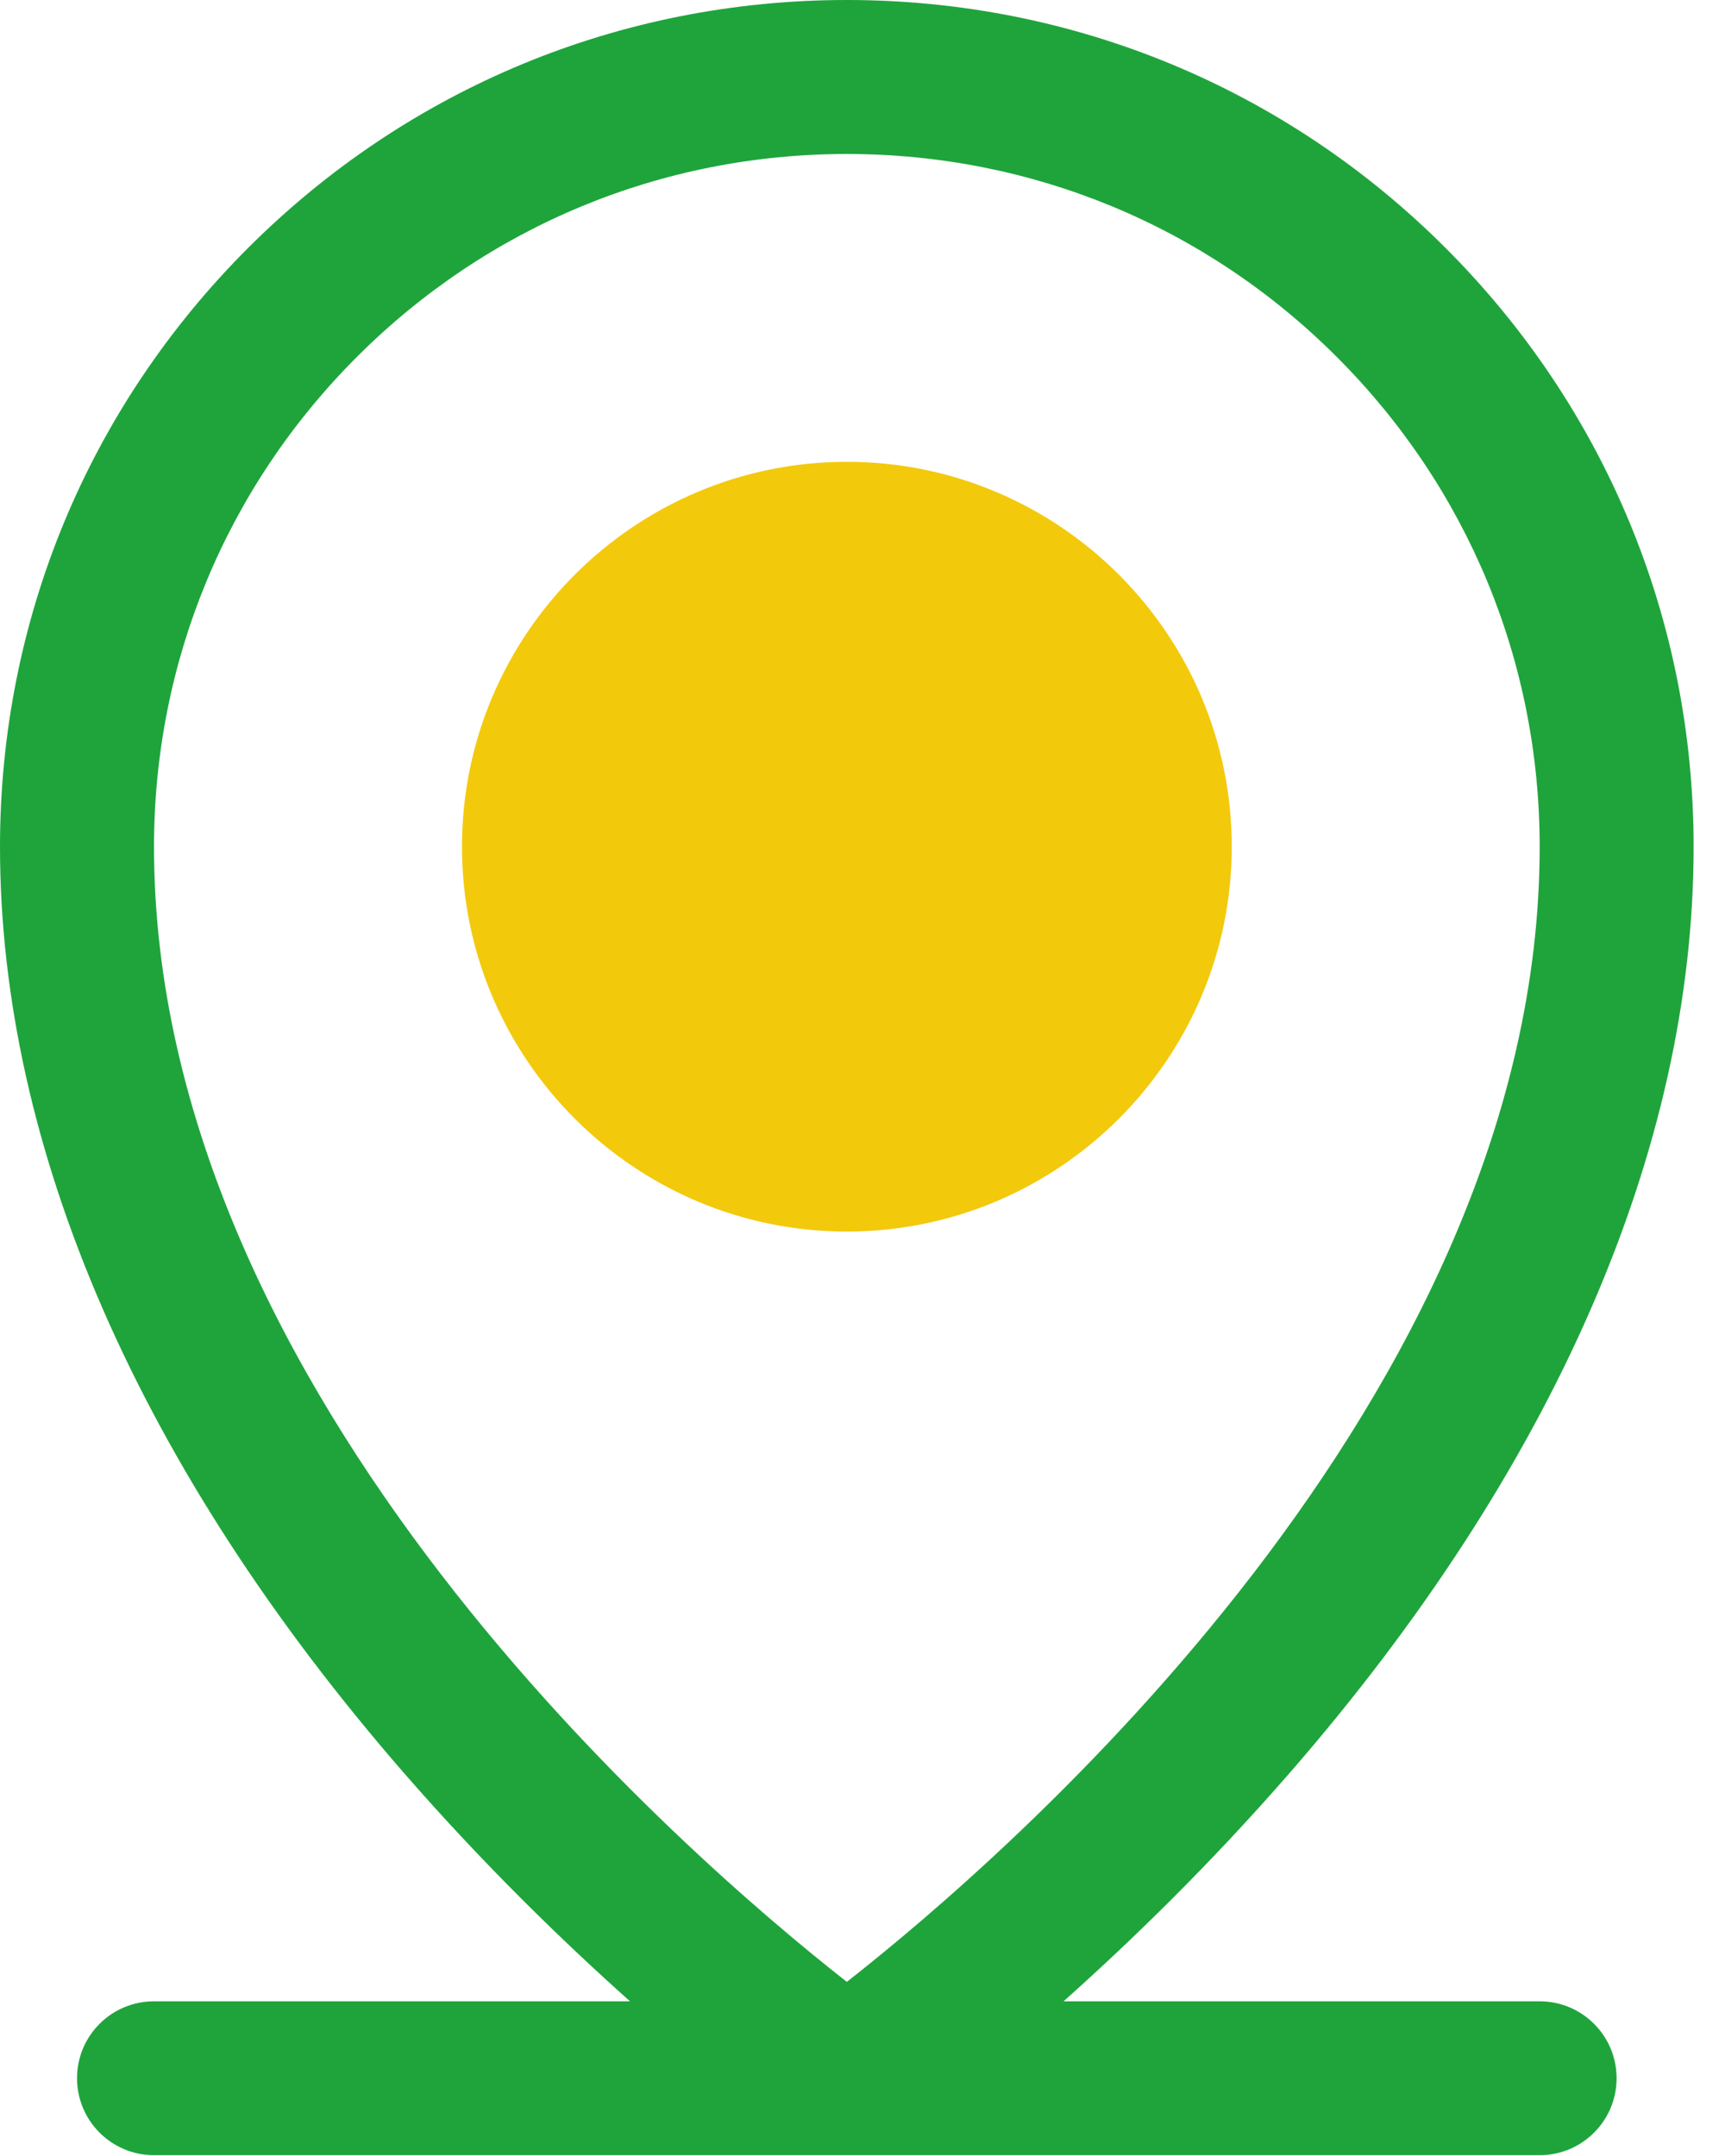
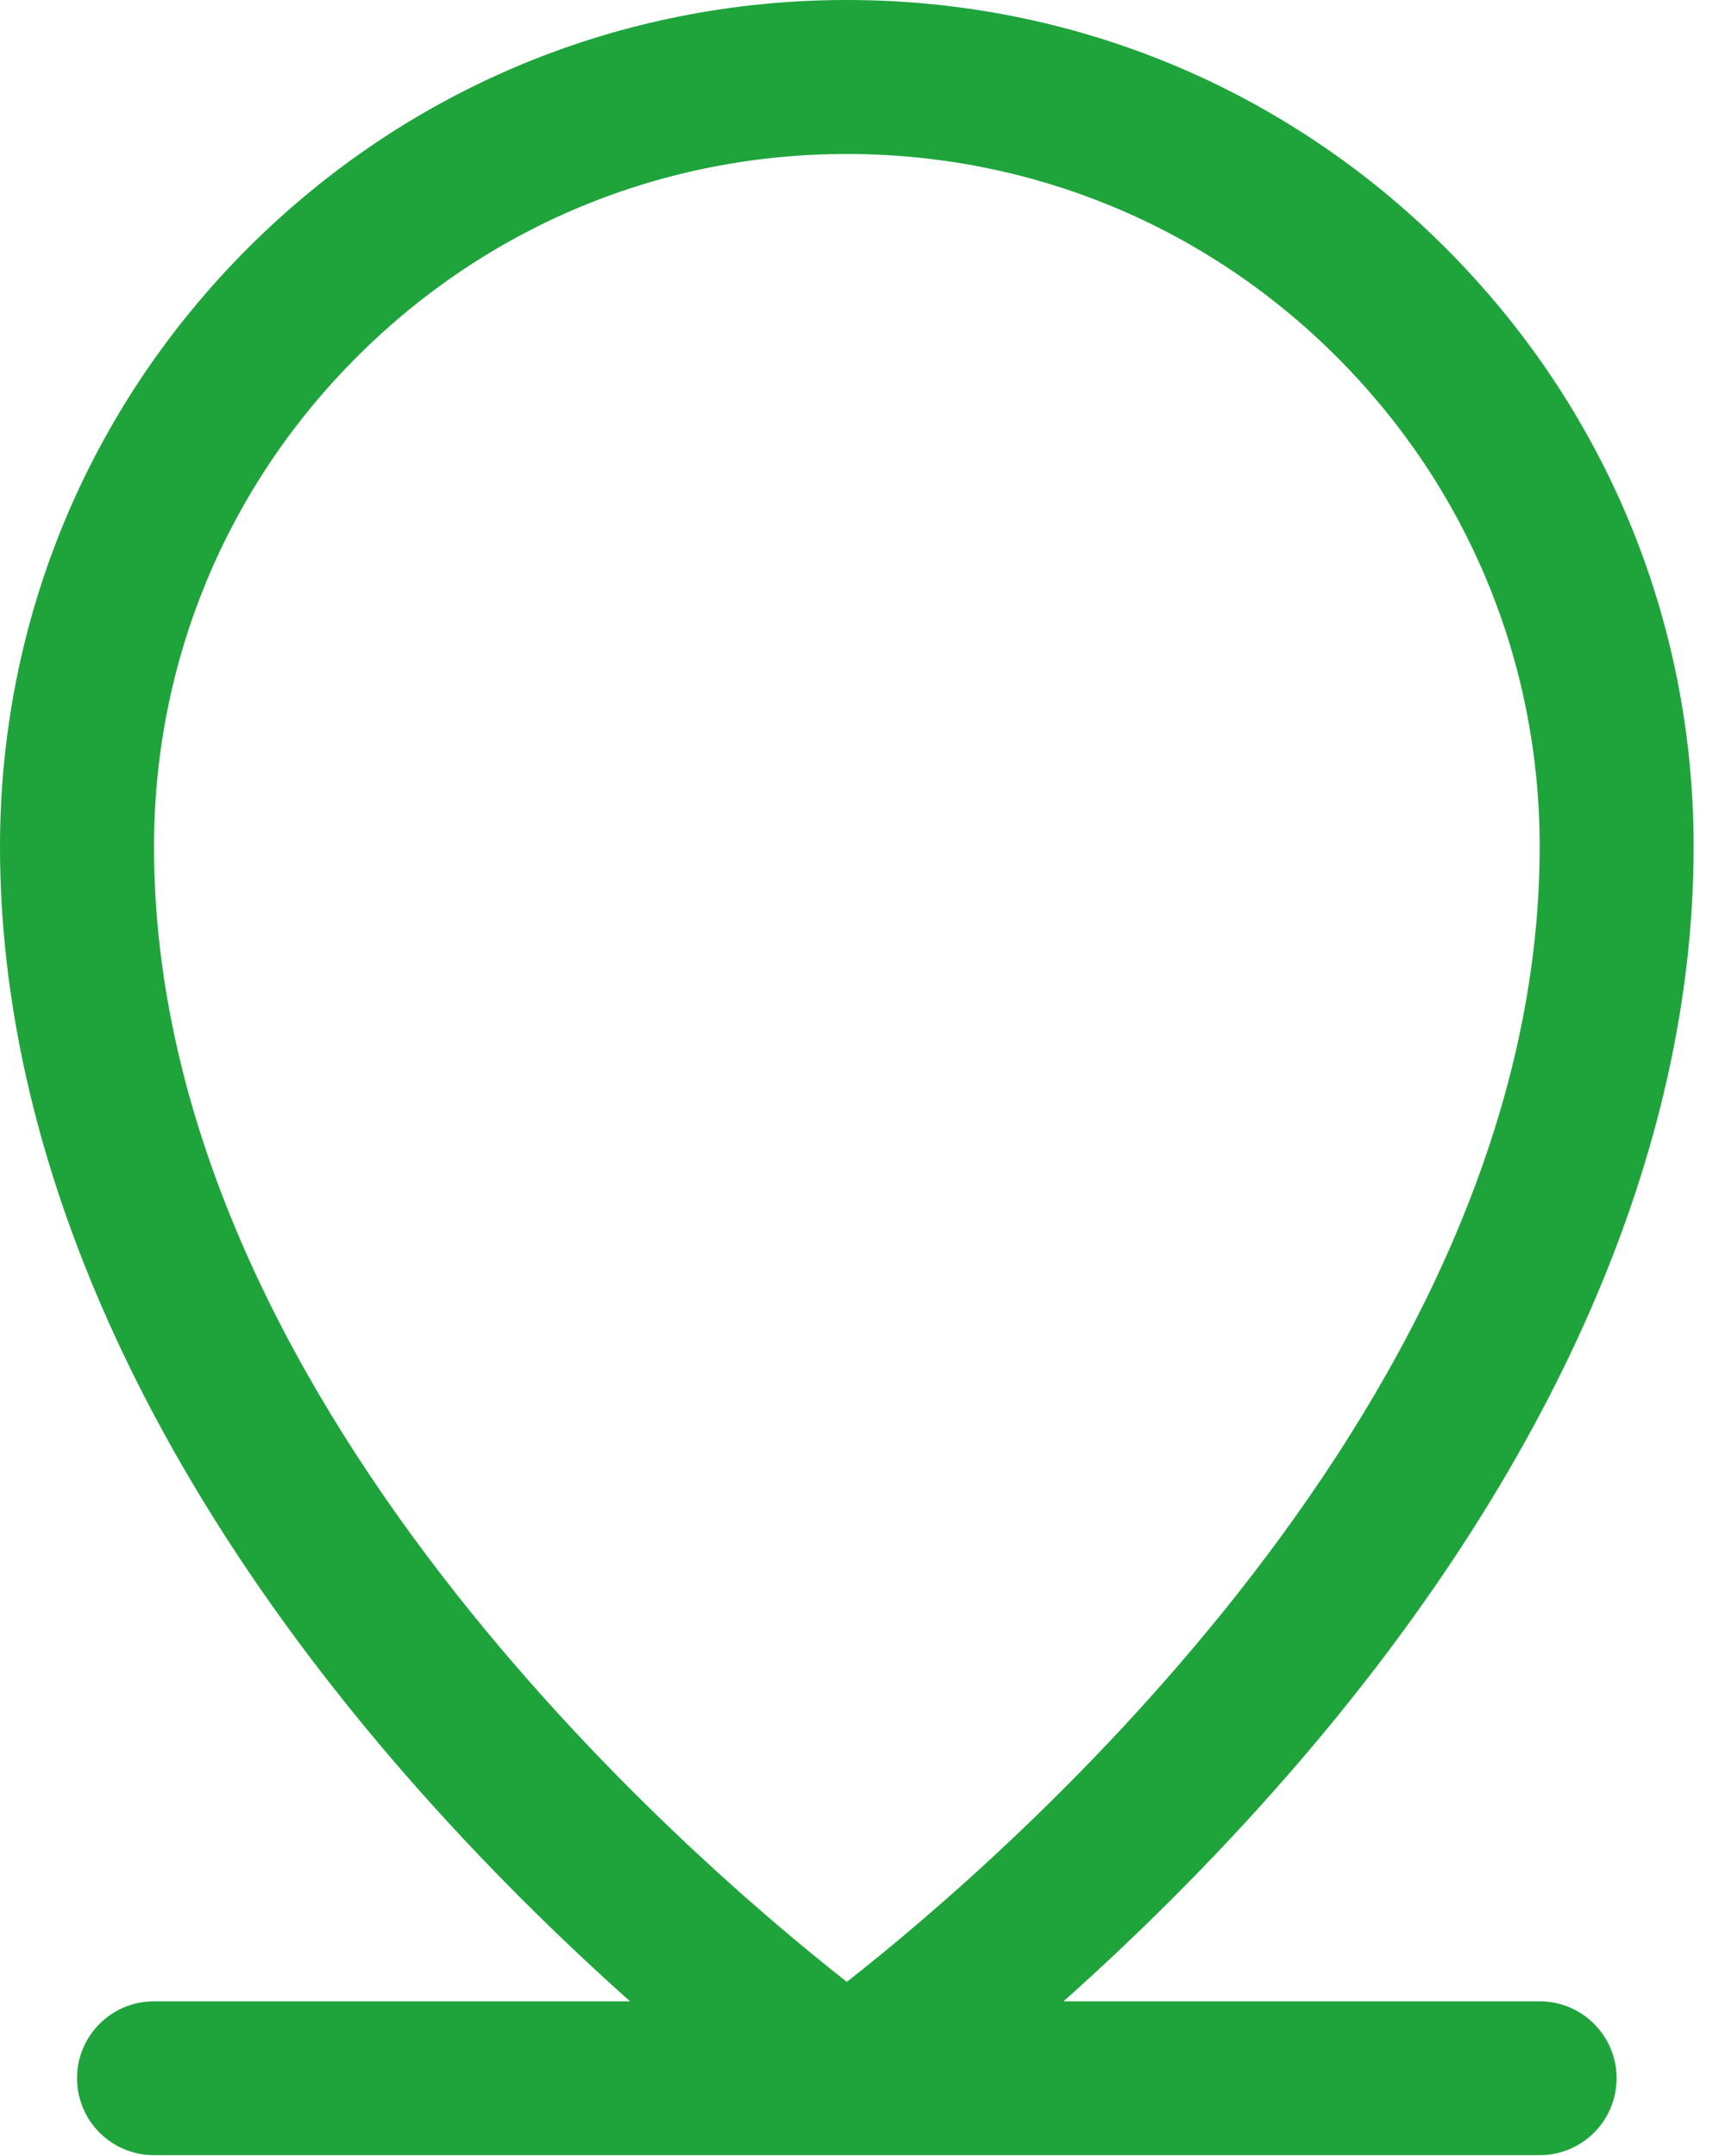
<svg xmlns="http://www.w3.org/2000/svg" width="32" height="40" viewBox="0 0 32 40" fill="none">
  <path d="M23.927 32.89C28.828 27.254 31.418 21.313 31.418 15.709C31.418 11.513 29.784 7.568 26.817 4.601C23.85 1.634 19.905 0 15.709 0C11.512 0 7.569 1.634 4.601 4.601C1.634 7.568 0 11.513 0 15.709C0 21.313 2.59 27.254 7.49 32.89C8.974 34.596 10.447 36.023 11.687 37.13H2.857C2.068 37.13 1.429 37.769 1.429 38.557C1.429 39.346 2.068 39.985 2.857 39.985H28.561C29.35 39.985 29.989 39.346 29.989 38.557C29.989 37.769 29.35 37.13 28.561 37.13H19.73C20.97 36.023 22.443 34.596 23.927 32.89H23.927ZM15.709 36.769C12.758 34.455 2.857 25.925 2.857 15.709C2.857 12.276 4.194 9.049 6.621 6.621C9.049 4.193 12.276 2.857 15.709 2.857C19.142 2.857 22.37 4.194 24.797 6.621C27.225 9.048 28.562 12.276 28.562 15.709C28.562 25.925 18.661 34.455 15.71 36.769H15.709Z" fill="#1FA43C" />
-   <path d="M15.709 8.568C11.772 8.568 8.57 11.771 8.57 15.709C8.57 19.645 11.772 22.849 15.709 22.849C19.646 22.849 22.85 19.645 22.85 15.709C22.85 11.771 19.647 8.568 15.709 8.568Z" fill="#F3C90C" />
</svg>